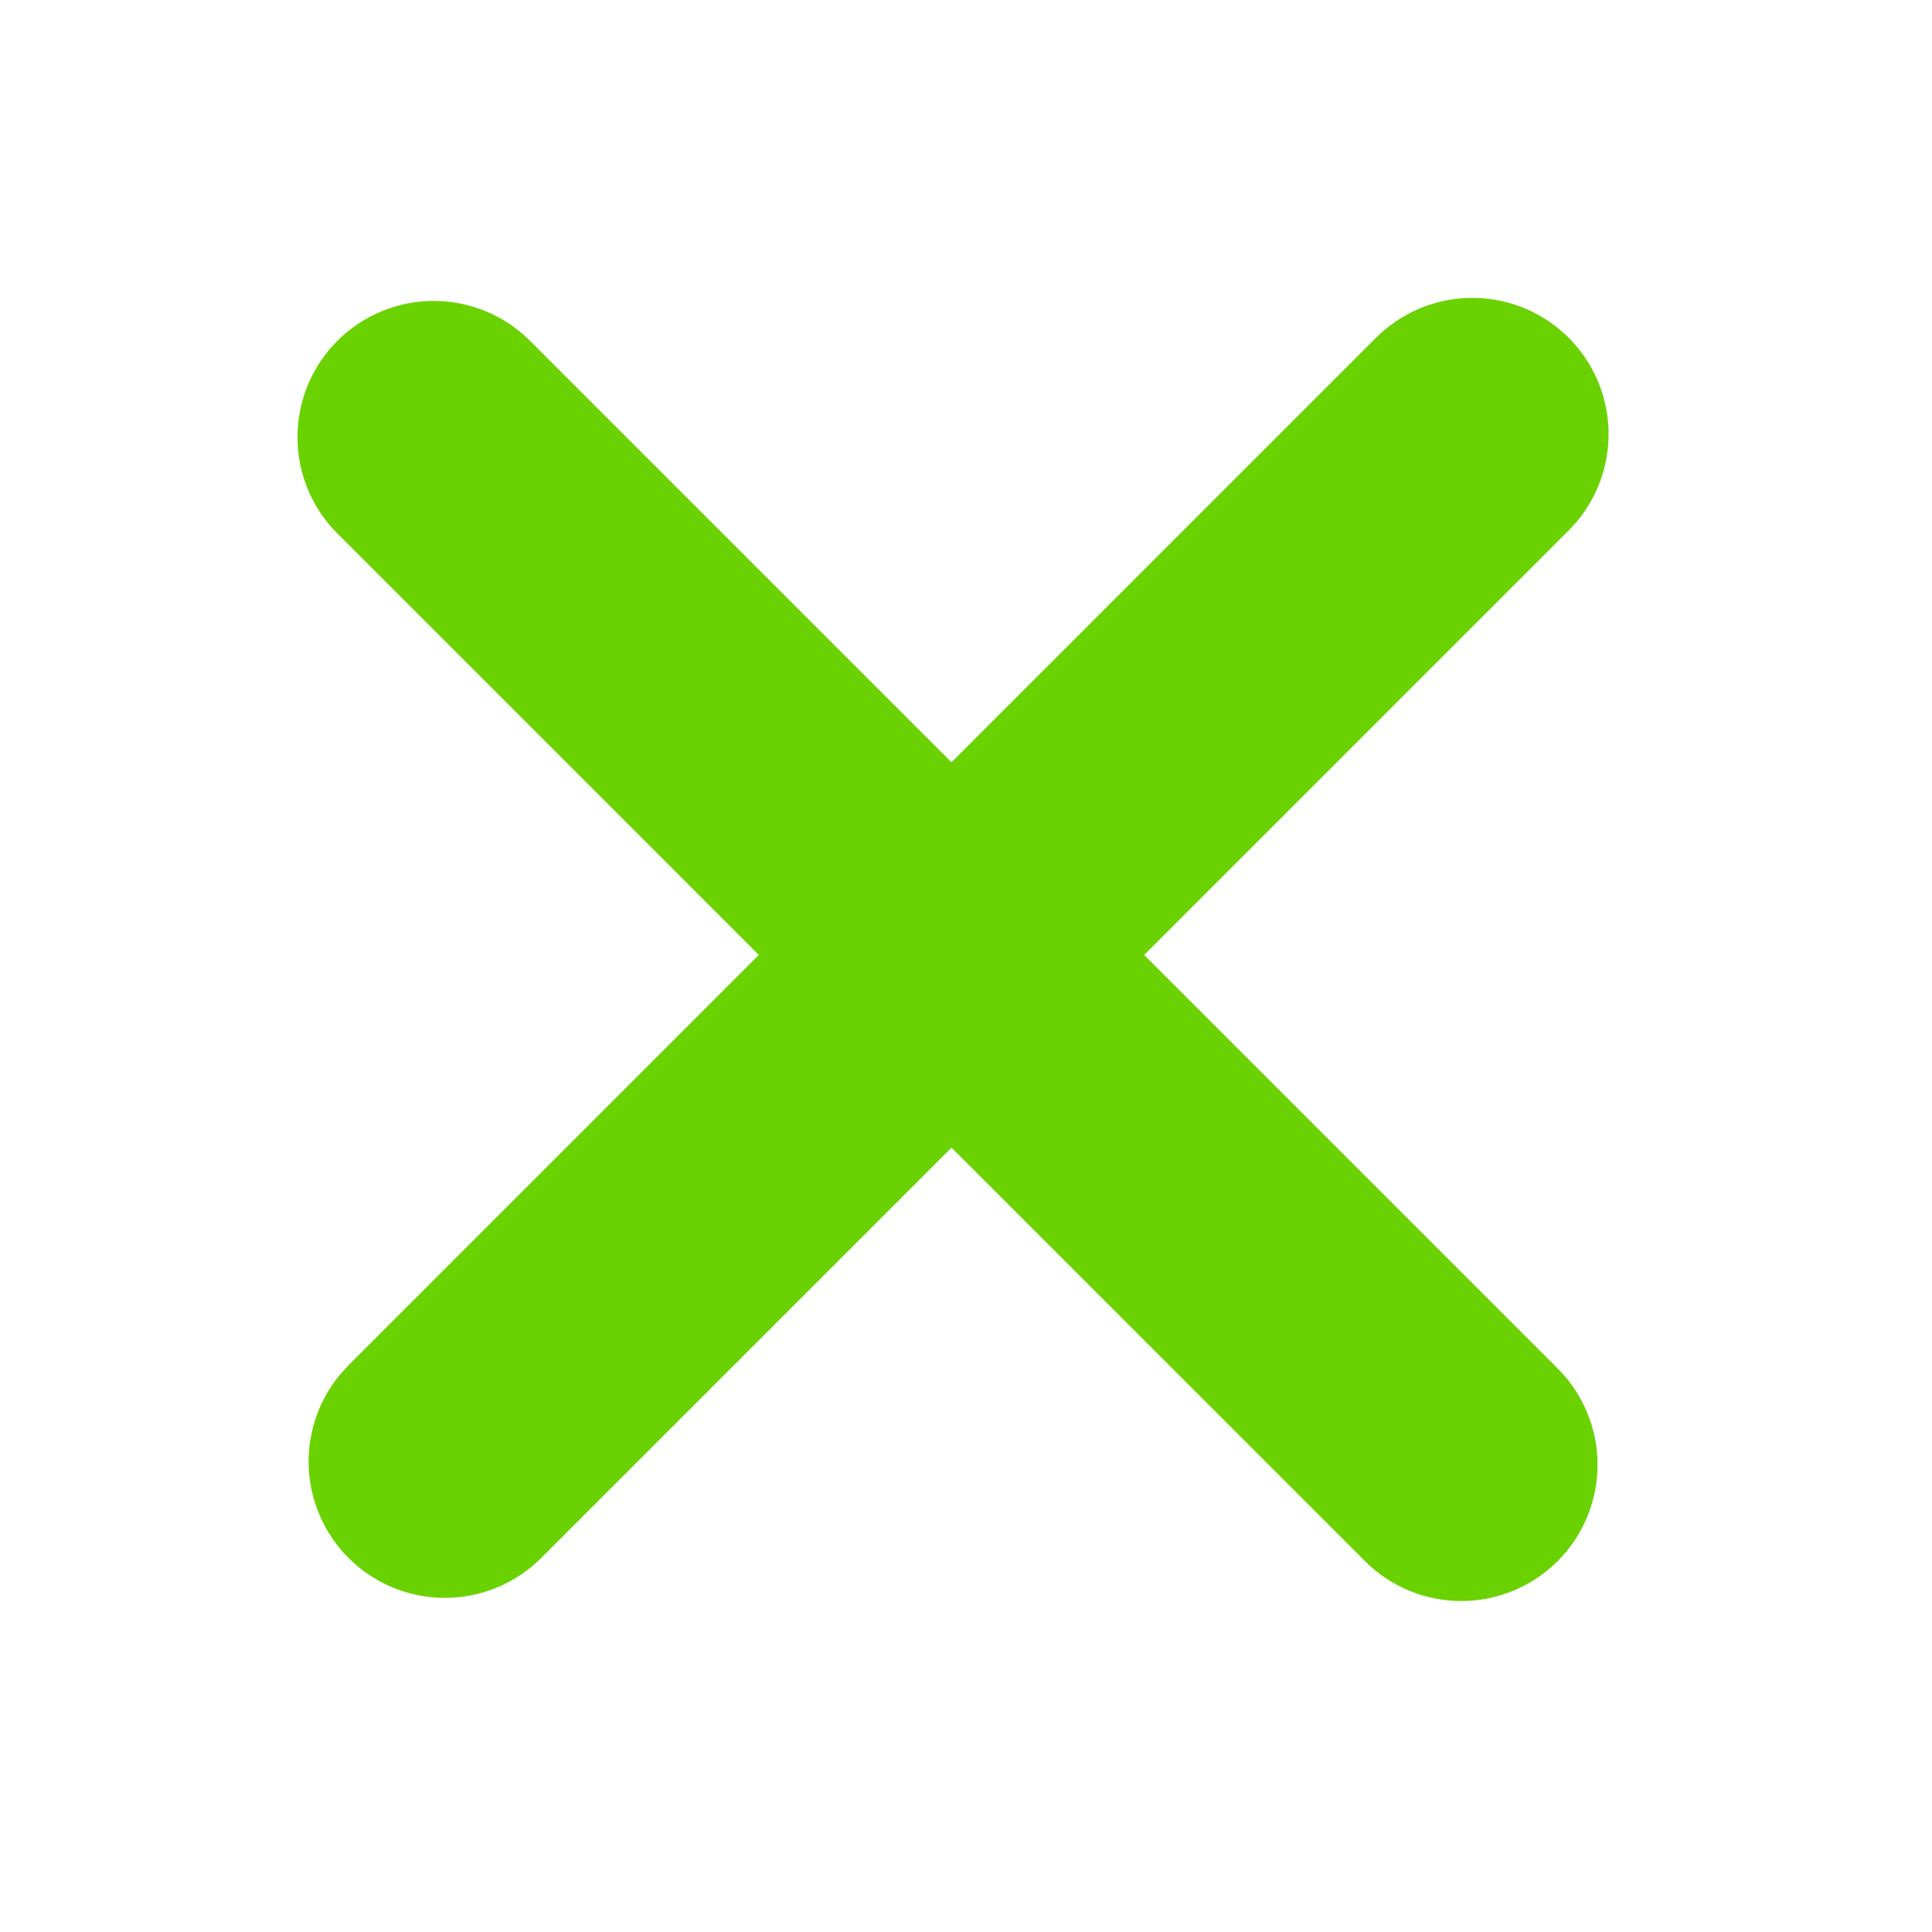
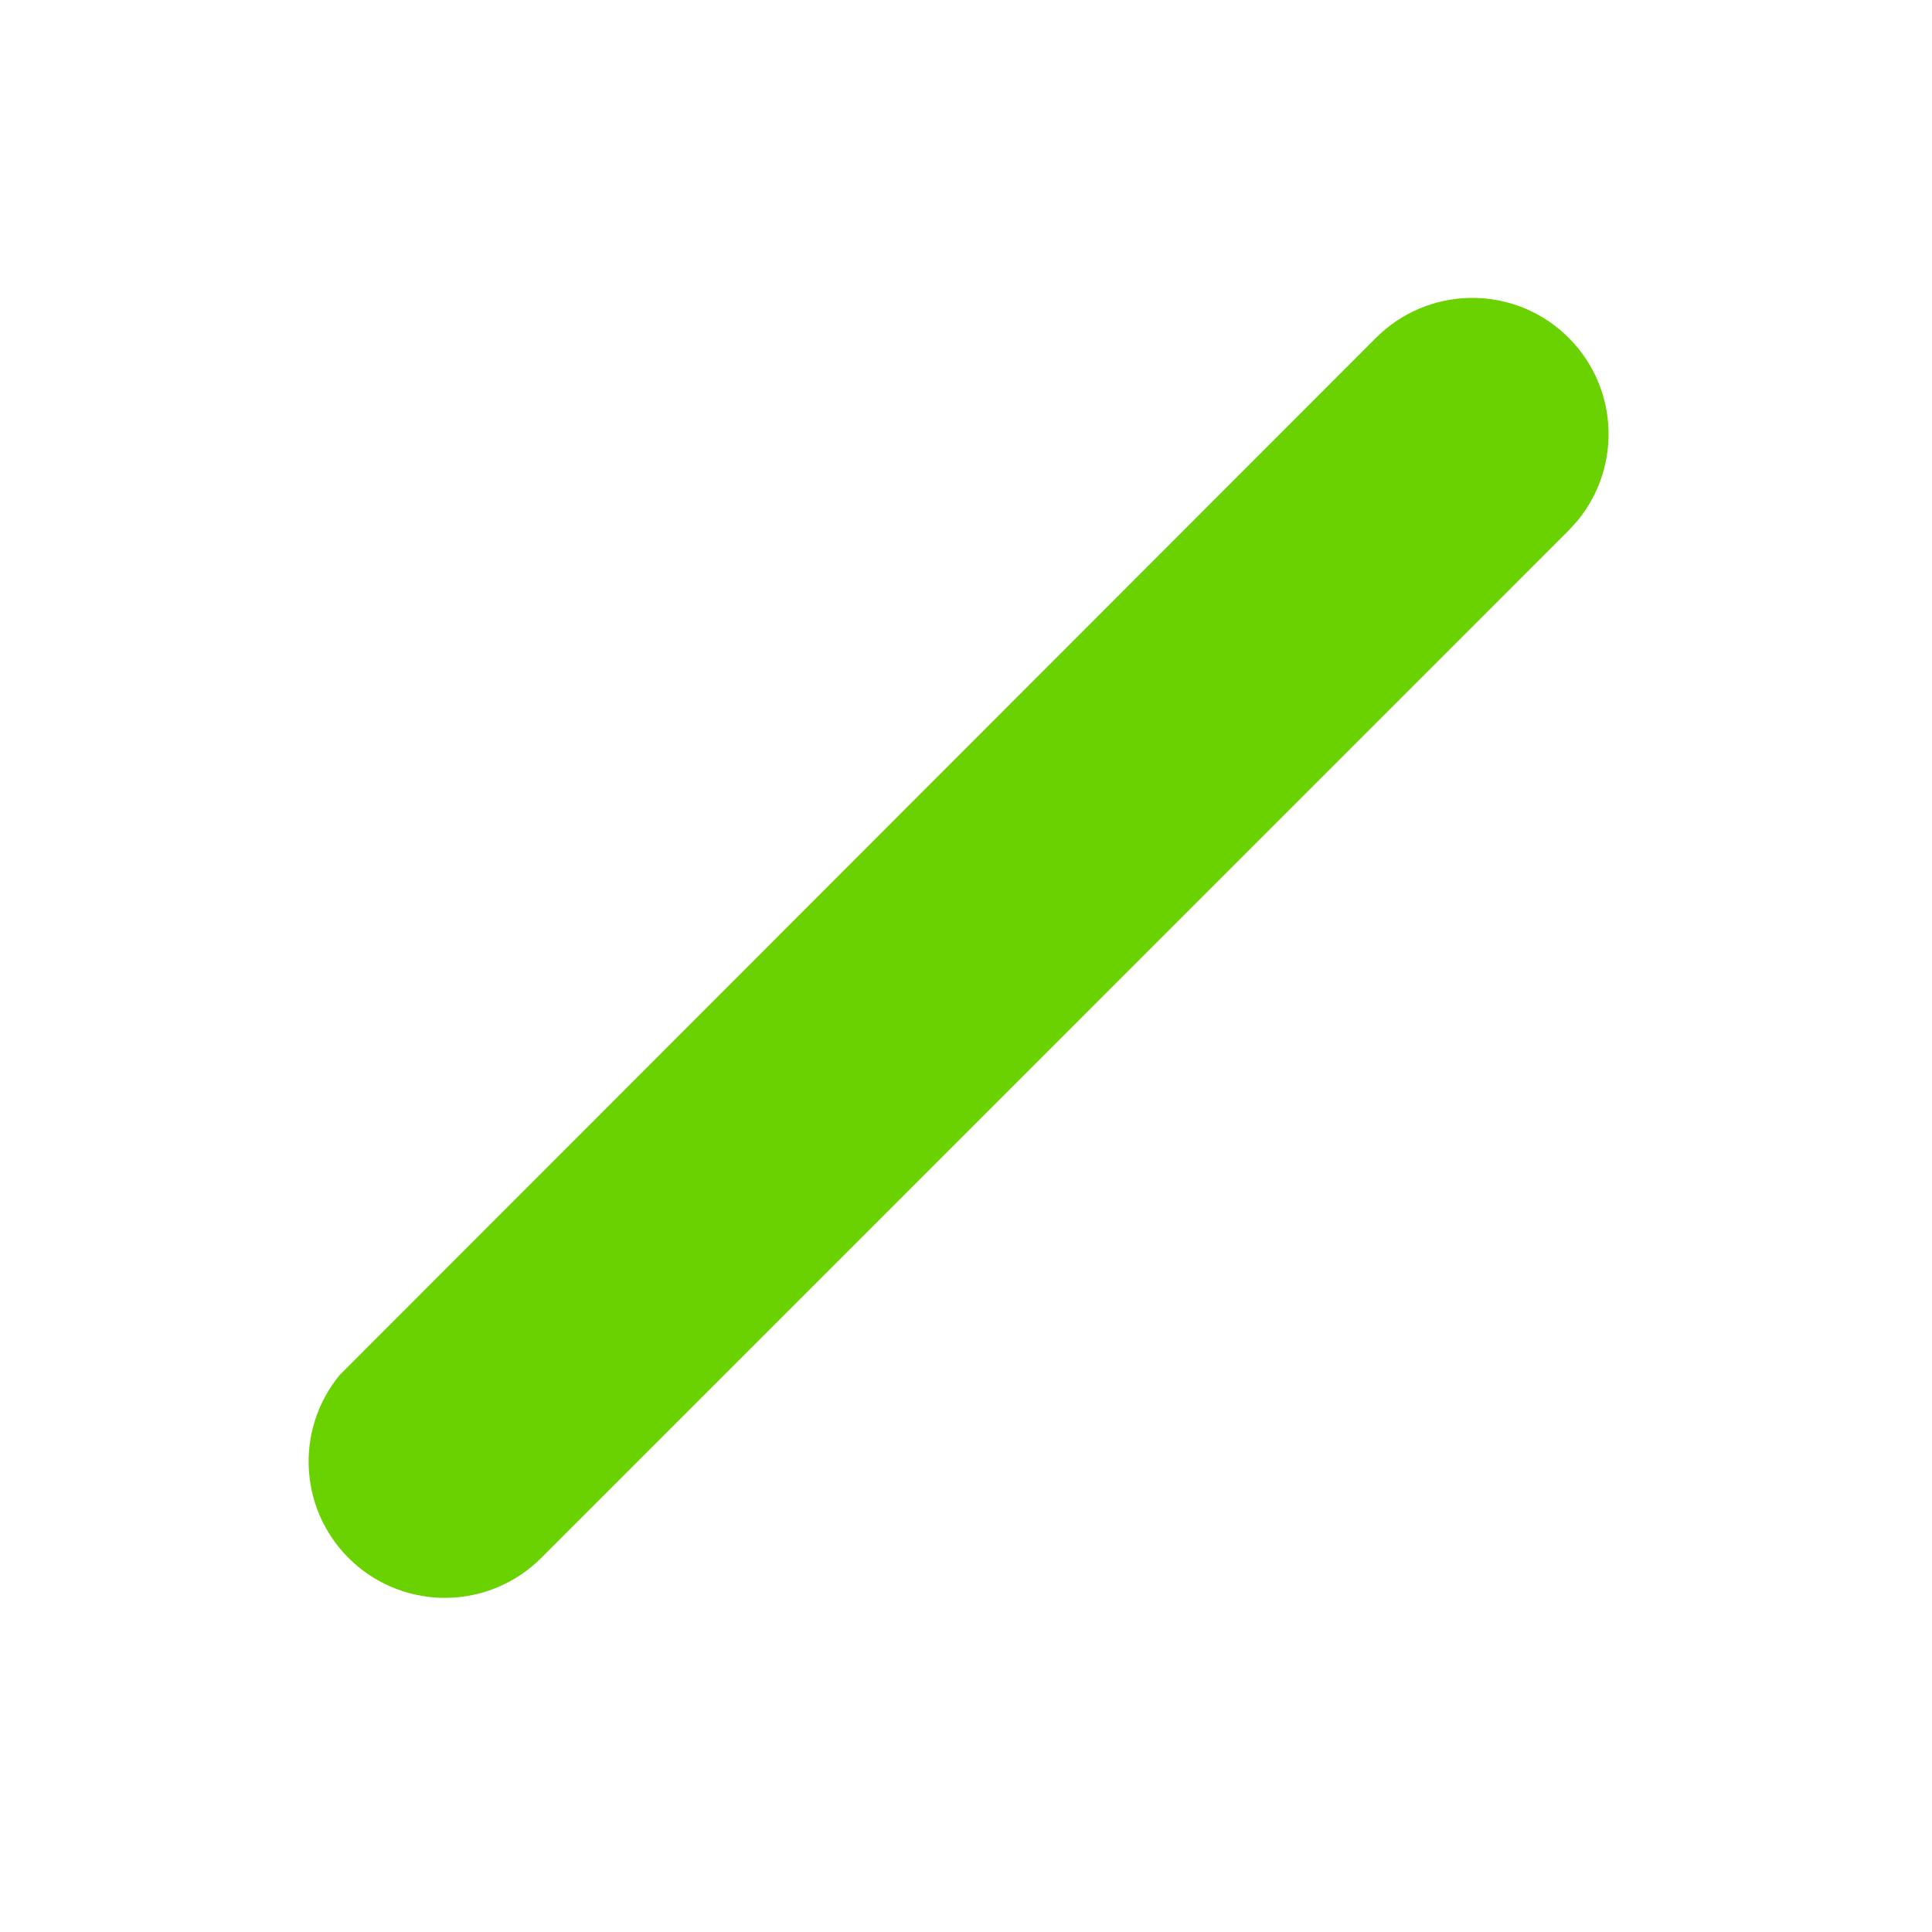
<svg xmlns="http://www.w3.org/2000/svg" width="64" height="64" viewBox="0 0 64 64" fill="none">
-   <path d="M45.584 11.188C46.404 10.369 47.507 9.896 48.666 9.869C49.825 9.841 50.95 10.261 51.807 11.04C52.666 11.819 53.191 12.899 53.275 14.055C53.358 15.21 52.994 16.354 52.258 17.249L51.966 17.57L17.926 51.611C17.106 52.43 16.002 52.902 14.843 52.93C13.685 52.957 12.56 52.538 11.702 51.759C10.844 50.98 10.319 49.9 10.235 48.744C10.151 47.588 10.515 46.444 11.252 45.55L11.543 45.228L45.584 11.188Z" fill="#69D200" />
-   <path d="M51.599 45.331C52.445 46.178 52.921 47.325 52.921 48.523C52.921 49.719 52.445 50.867 51.599 51.714C50.752 52.56 49.605 53.036 48.407 53.036C47.211 53.036 46.063 52.56 45.216 51.714L11.176 17.673C10.329 16.827 9.854 15.679 9.854 14.482C9.854 13.285 10.329 12.137 11.176 11.291C12.022 10.444 13.17 9.969 14.367 9.969C15.564 9.969 16.712 10.444 17.558 11.291L51.599 45.331Z" fill="#69D200" />
+   <path d="M45.584 11.188C46.404 10.369 47.507 9.896 48.666 9.869C49.825 9.841 50.95 10.261 51.807 11.04C52.666 11.819 53.191 12.899 53.275 14.055C53.358 15.21 52.994 16.354 52.258 17.249L51.966 17.57L17.926 51.611C17.106 52.43 16.002 52.902 14.843 52.93C13.685 52.957 12.56 52.538 11.702 51.759C10.844 50.98 10.319 49.9 10.235 48.744C10.151 47.588 10.515 46.444 11.252 45.55L45.584 11.188Z" fill="#69D200" />
</svg>